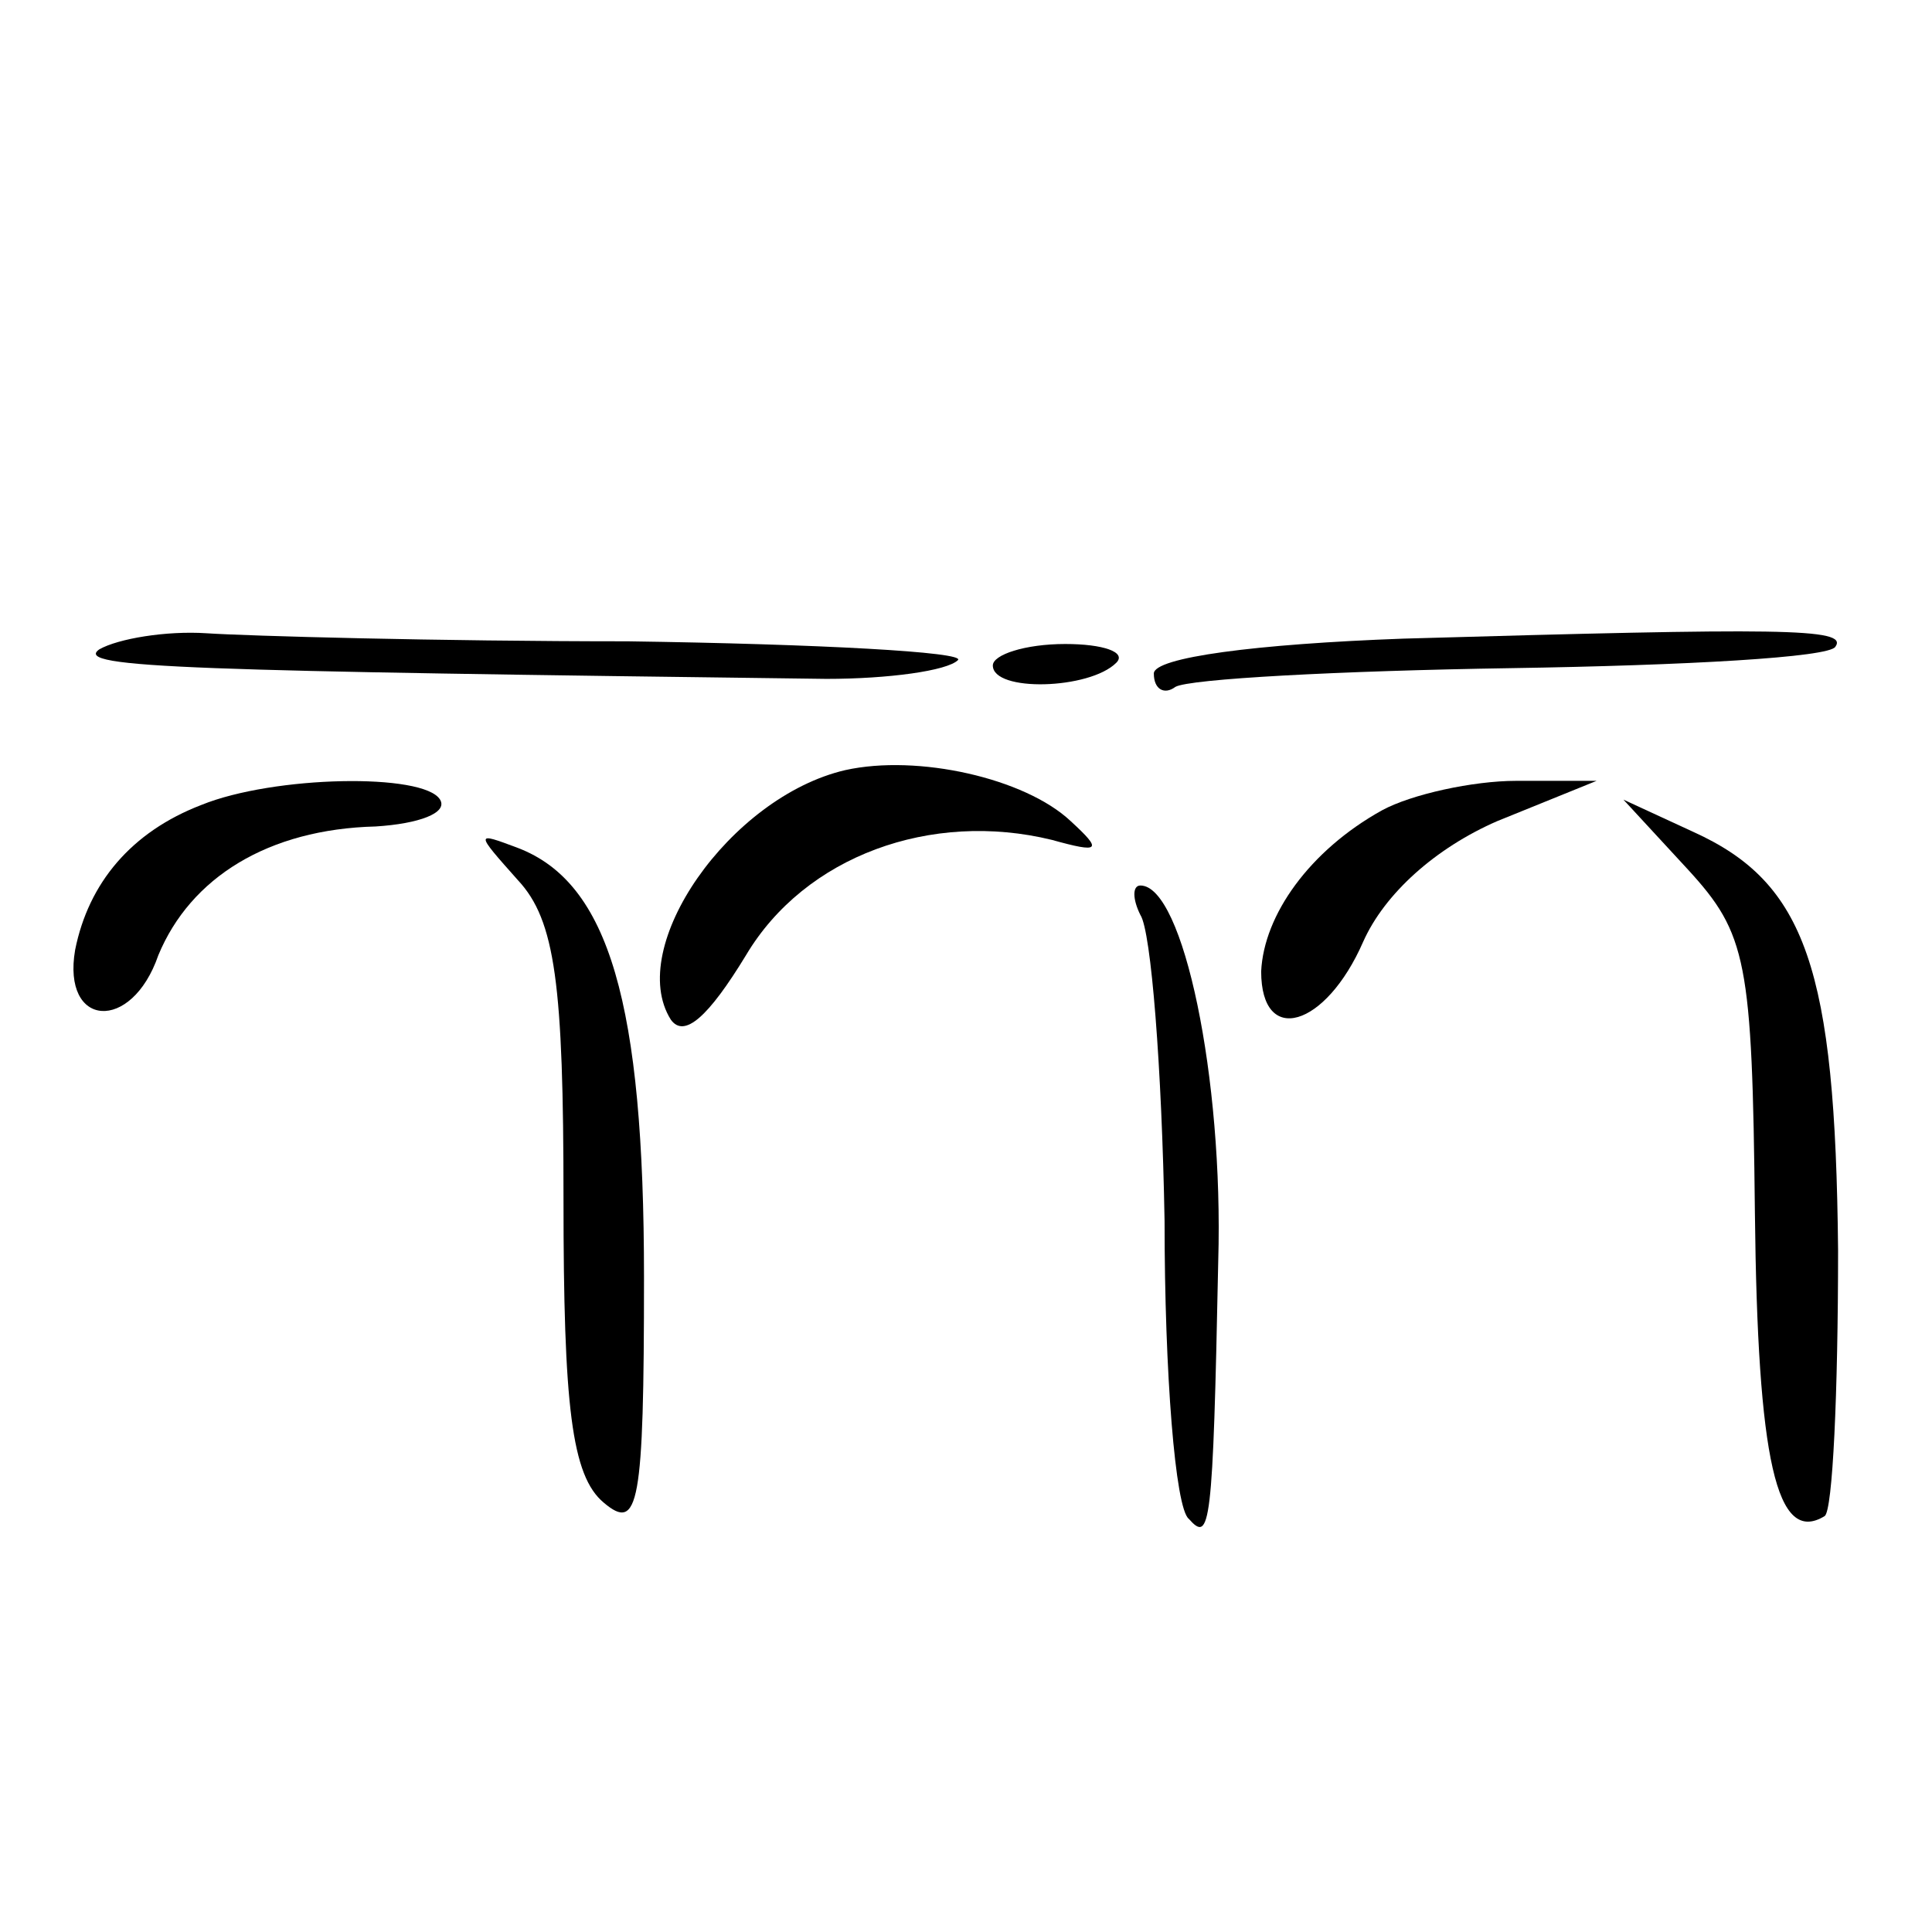
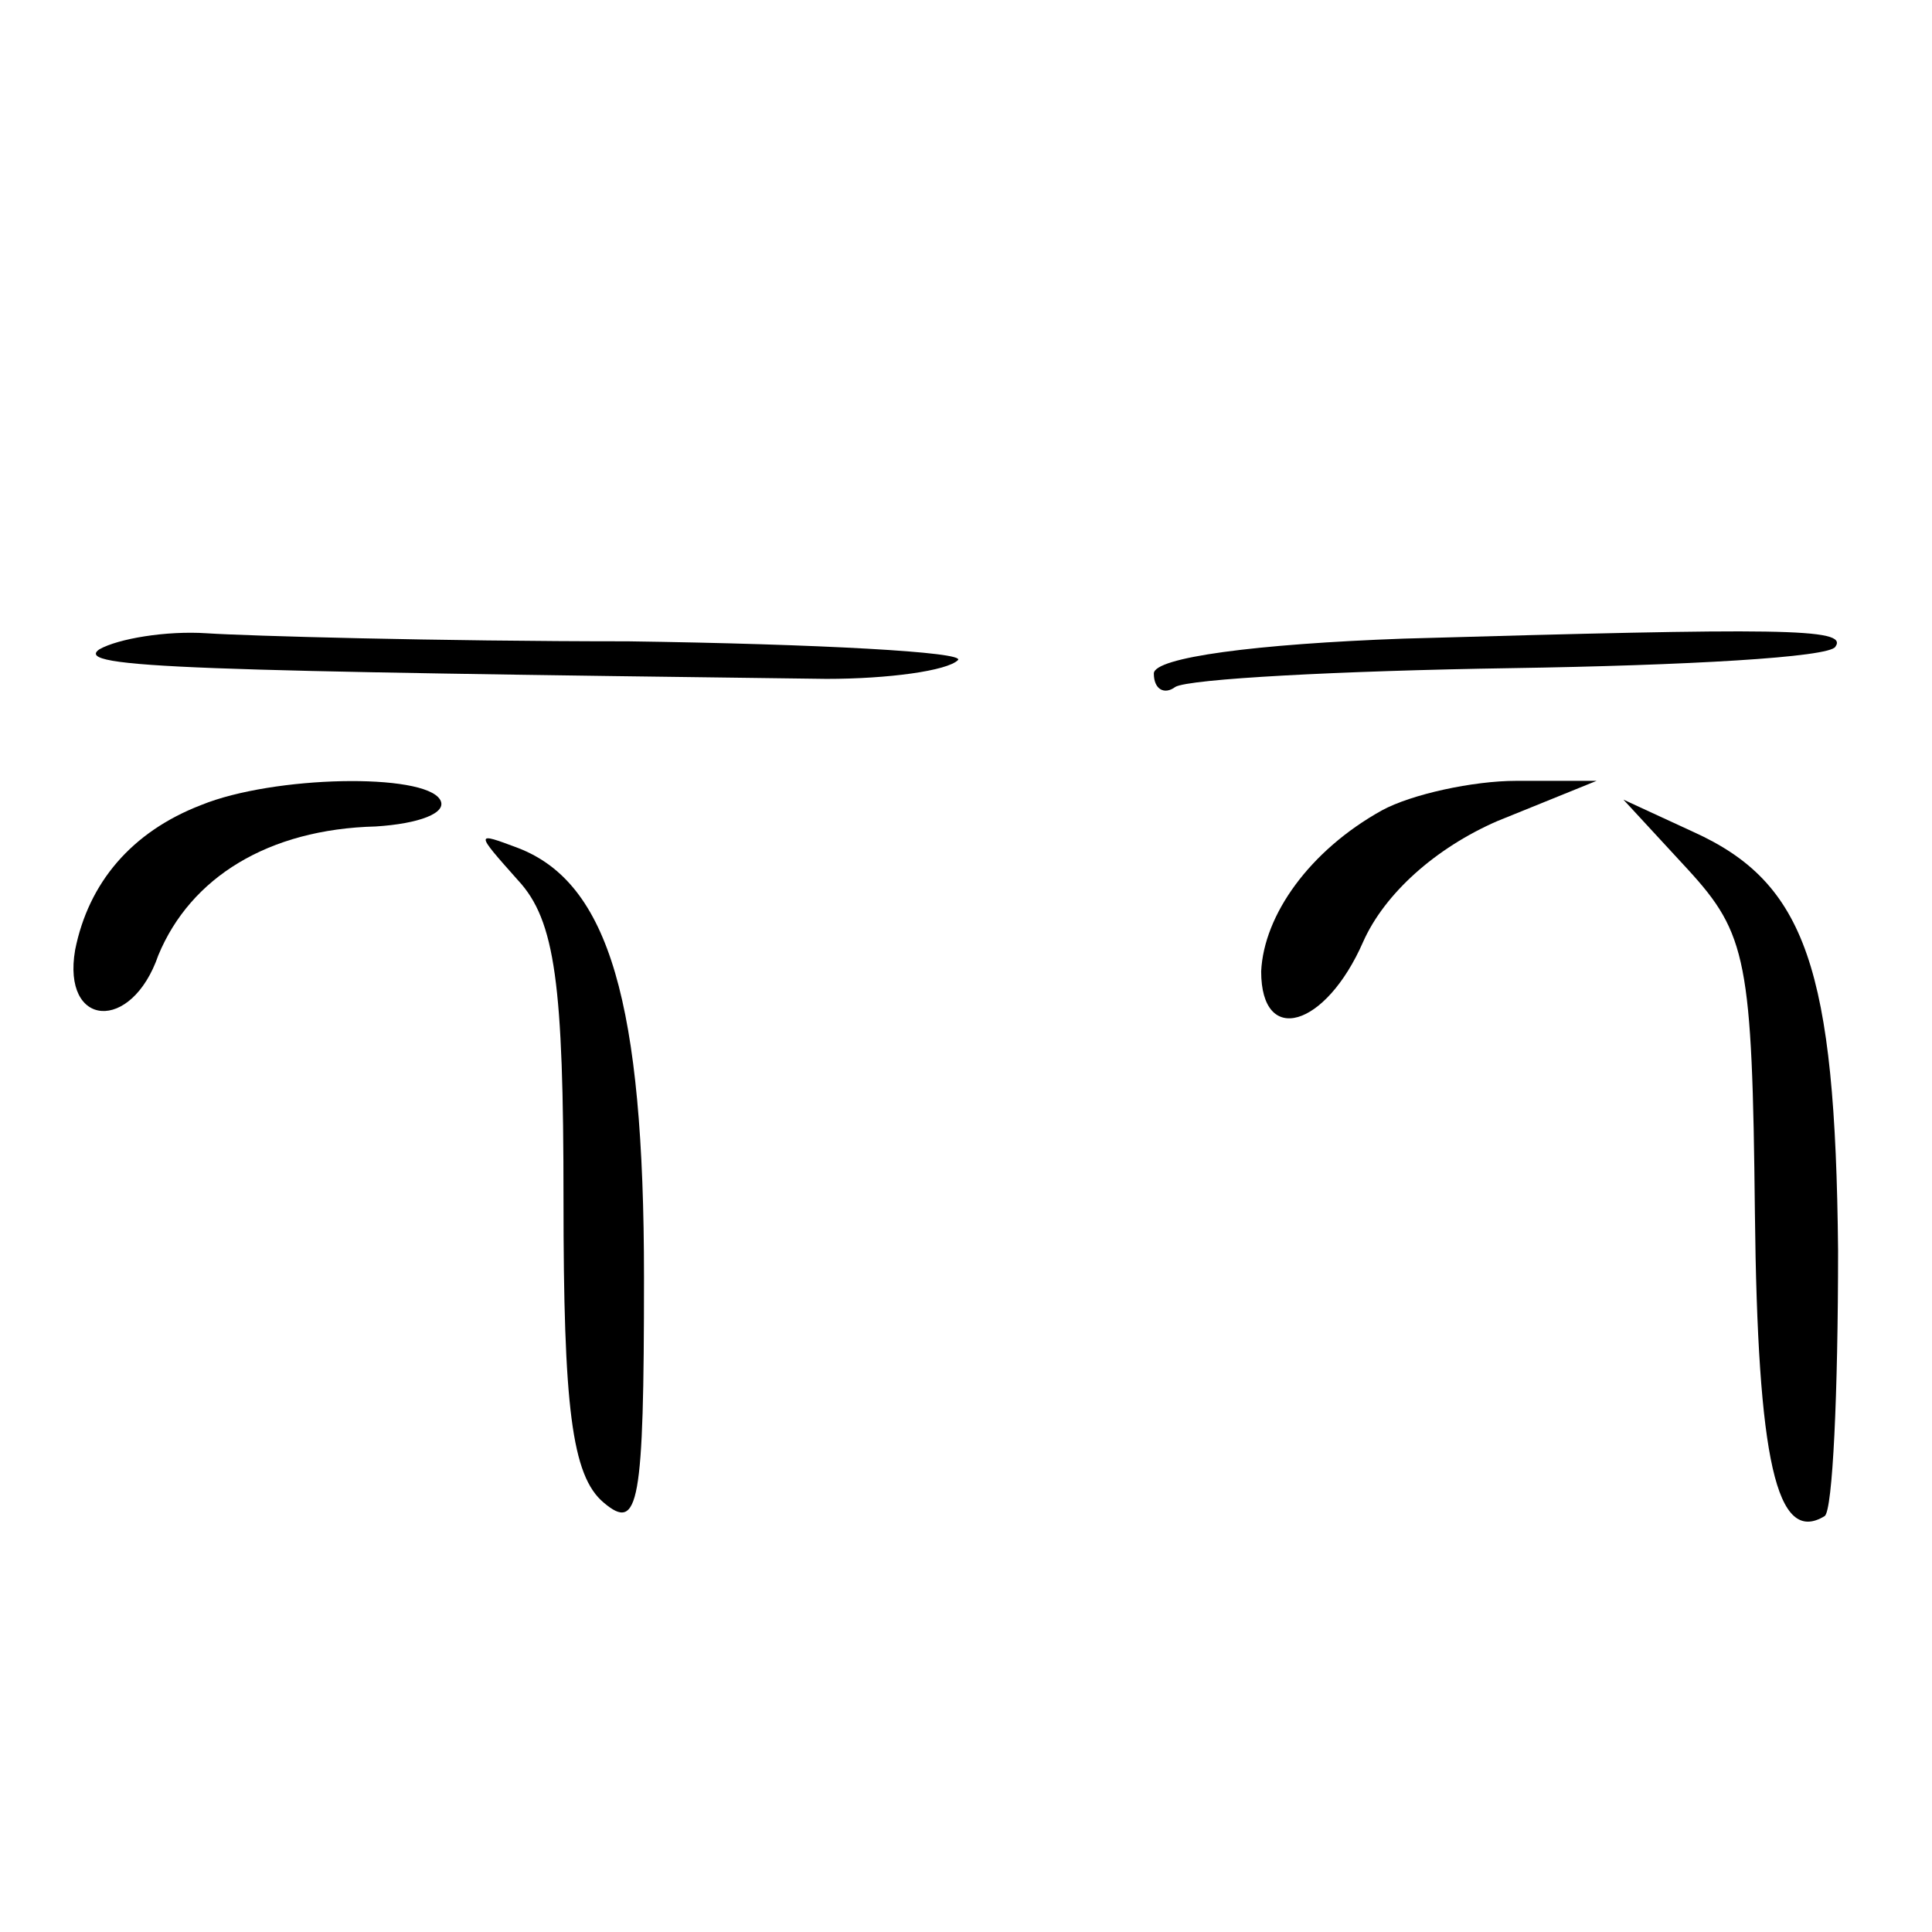
<svg xmlns="http://www.w3.org/2000/svg" version="1.0" width="72pt" height="72pt" viewBox="0 0 72 72" preserveAspectRatio="xMidYMid meet">
  <g transform="translate(0,72) scale(0.1,-0.1)" fill="#000000" stroke="none">
    <path d="M37 478 c-10 -7 35 -8 271 -11 23 0 45 3 49 7 3 3 -52 6 -123 7 -71 0 -142 2 -157 3 -15 1 -33 -2 -40 -6z" />
    <path d="M523 482 c-55 -2 -93 -7 -93 -13 0 -6 4 -8 8 -5 5 3 61 6 125 7 65 1 119 4 121 8 5 7 -21 7 -161 3z" />
-     <path d="M370 472 c0 -10 36 -9 46 1 4 4 -5 7 -19 7 -15 0 -27 -4 -27 -8z" />
-     <path d="M315 433 c-43 -10 -82 -66 -65 -93 5 -7 14 1 28 24 22 37 69 54 114 43 18 -5 19 -4 7 7 -17 16 -57 25 -84 19z" />
    <path d="M75 420 c-26 -10 -42 -29 -47 -54 -5 -29 21 -31 31 -2 12 29 41 47 81 48 16 1 27 5 24 10 -6 10 -62 9 -89 -2z" />
    <path d="M515 418 c-27 -15 -44 -39 -45 -60 0 -28 24 -21 38 11 8 18 27 35 50 45 l37 15 -30 0 c-16 0 -39 -5 -50 -11z" />
    <path d="M629 396 c22 -24 24 -34 25 -128 1 -92 8 -124 26 -113 3 2 5 46 5 99 -1 105 -12 137 -54 156 l-26 12 24 -26z" />
    <path d="M193 392 c14 -15 17 -39 17 -119 0 -77 3 -103 15 -113 13 -11 15 -1 15 84 0 102 -13 147 -47 160 -16 6 -16 6 0 -12z" />
-     <path d="M425 379 c4 -6 8 -57 9 -114 0 -57 4 -107 9 -111 8 -9 9 -4 11 96 2 68 -13 140 -29 140 -3 0 -3 -5 0 -11z" />
  </g>
</svg>